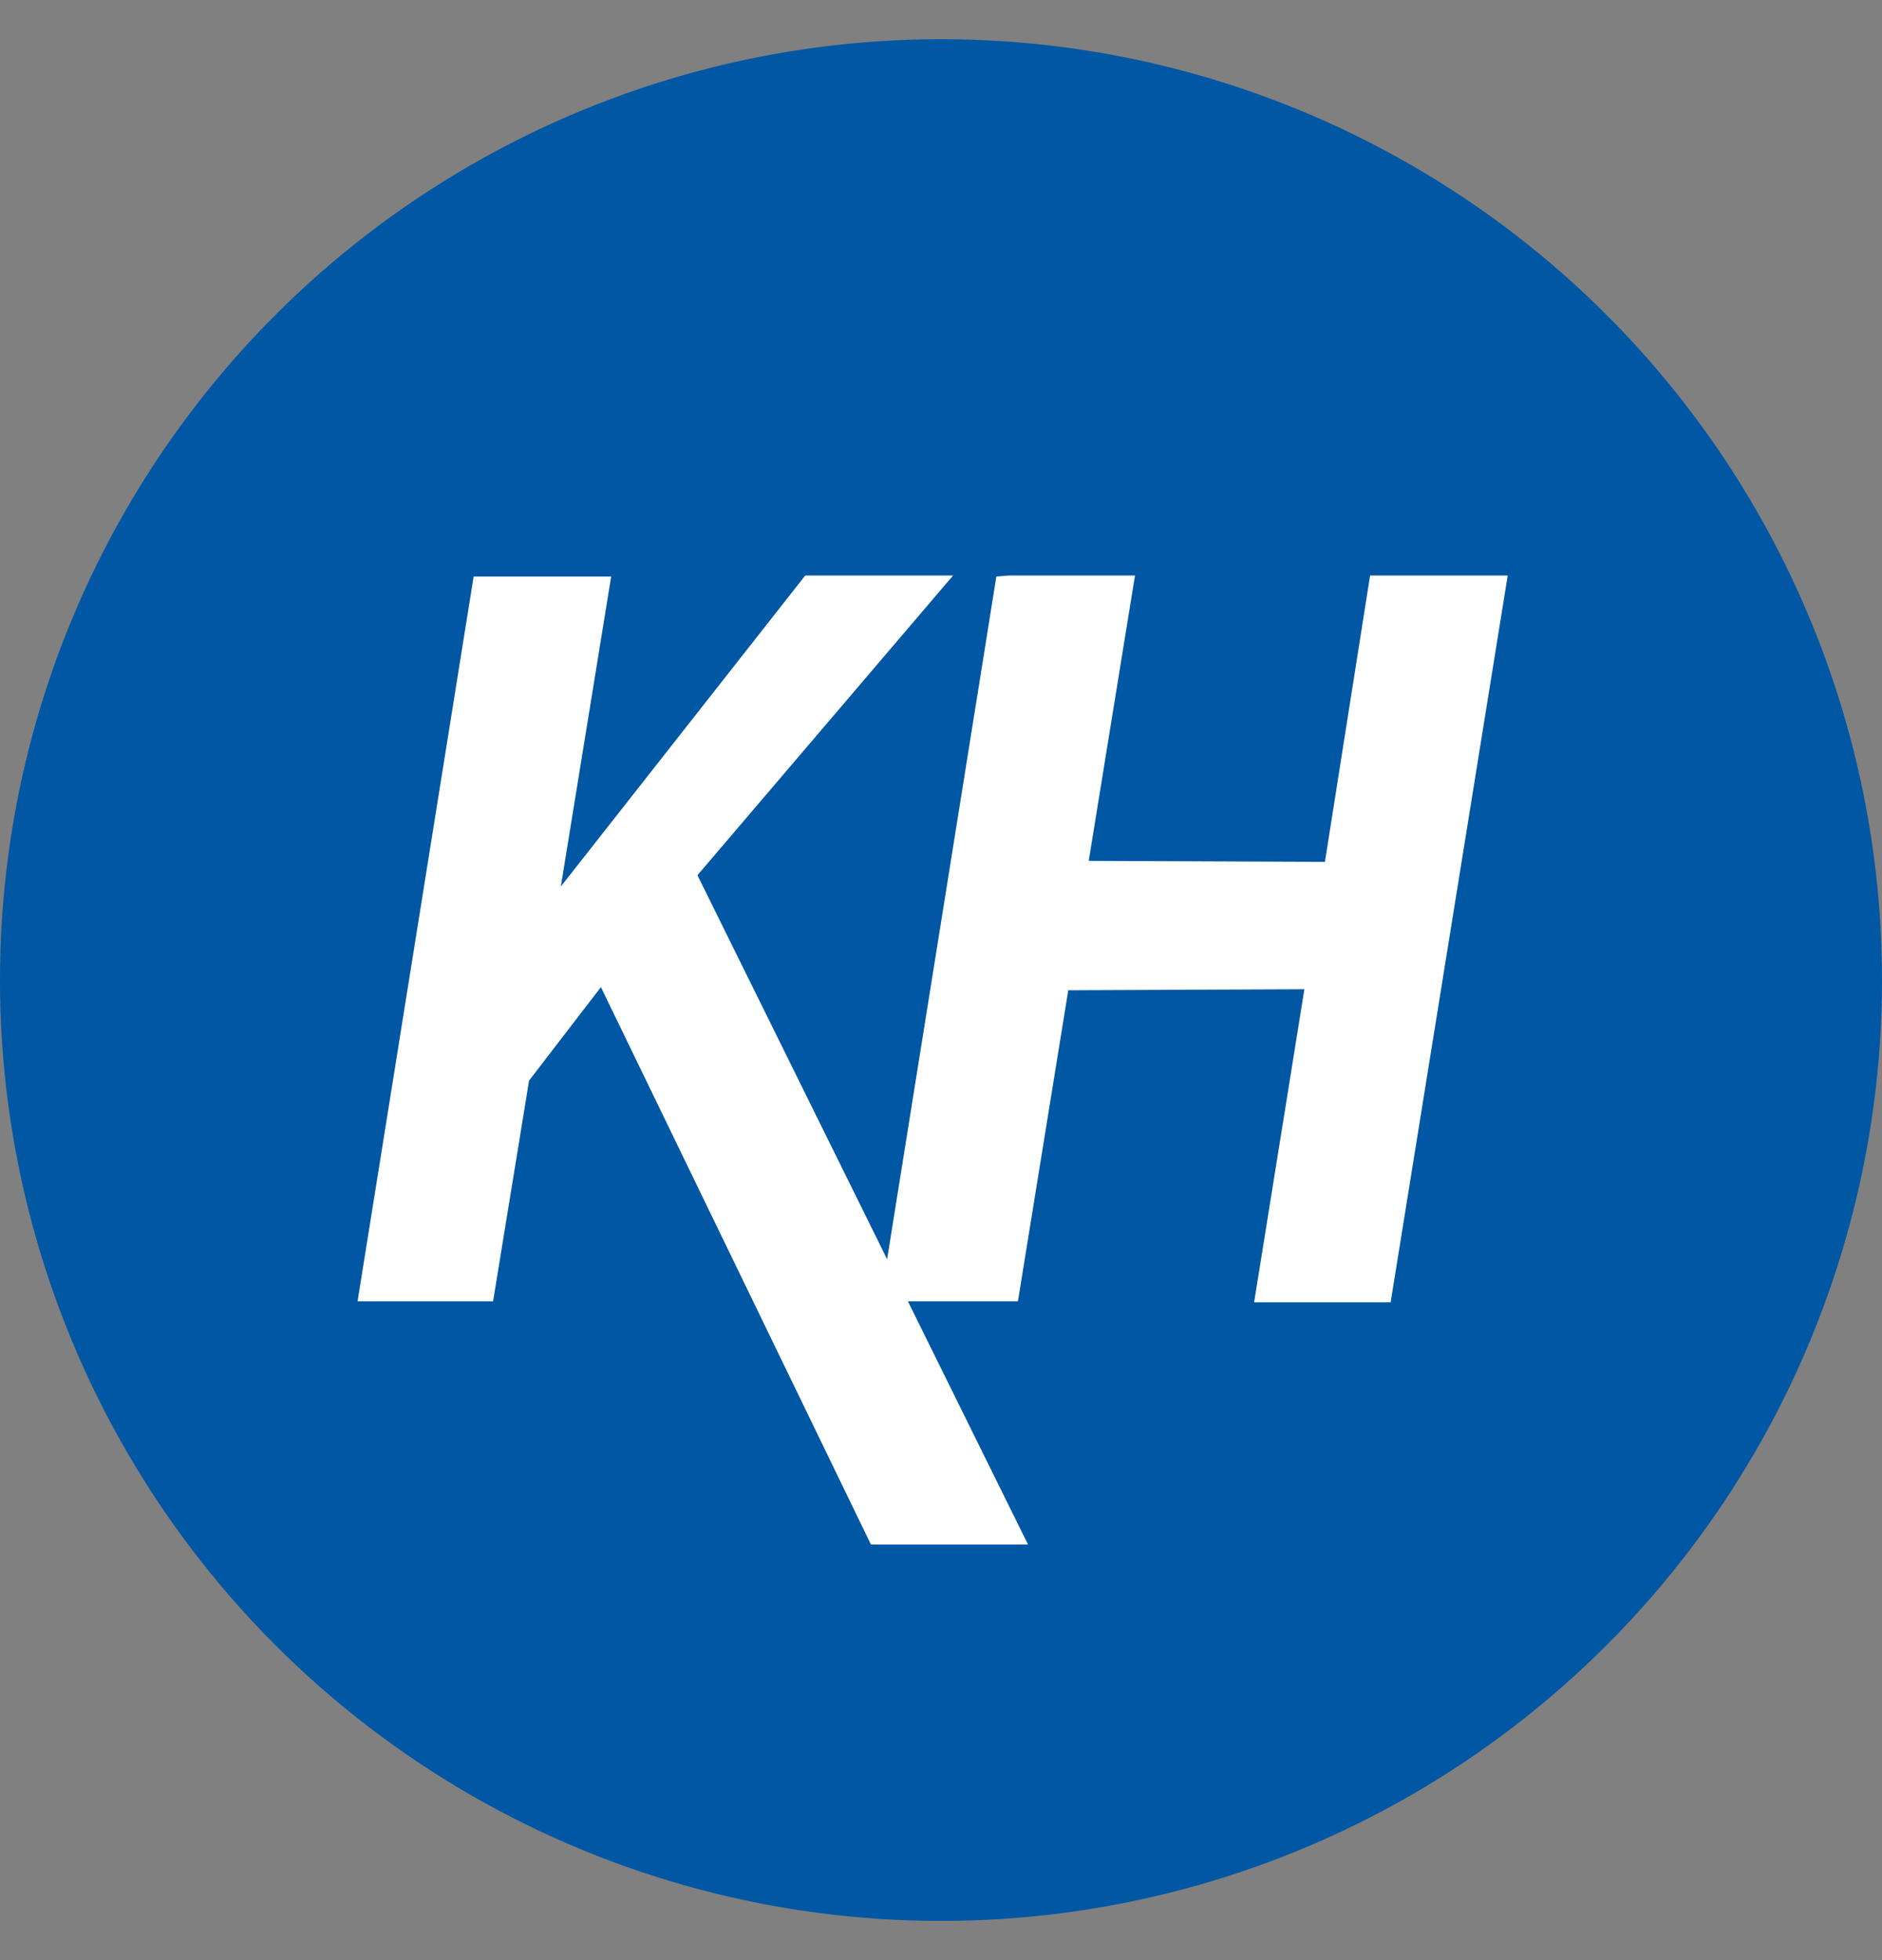
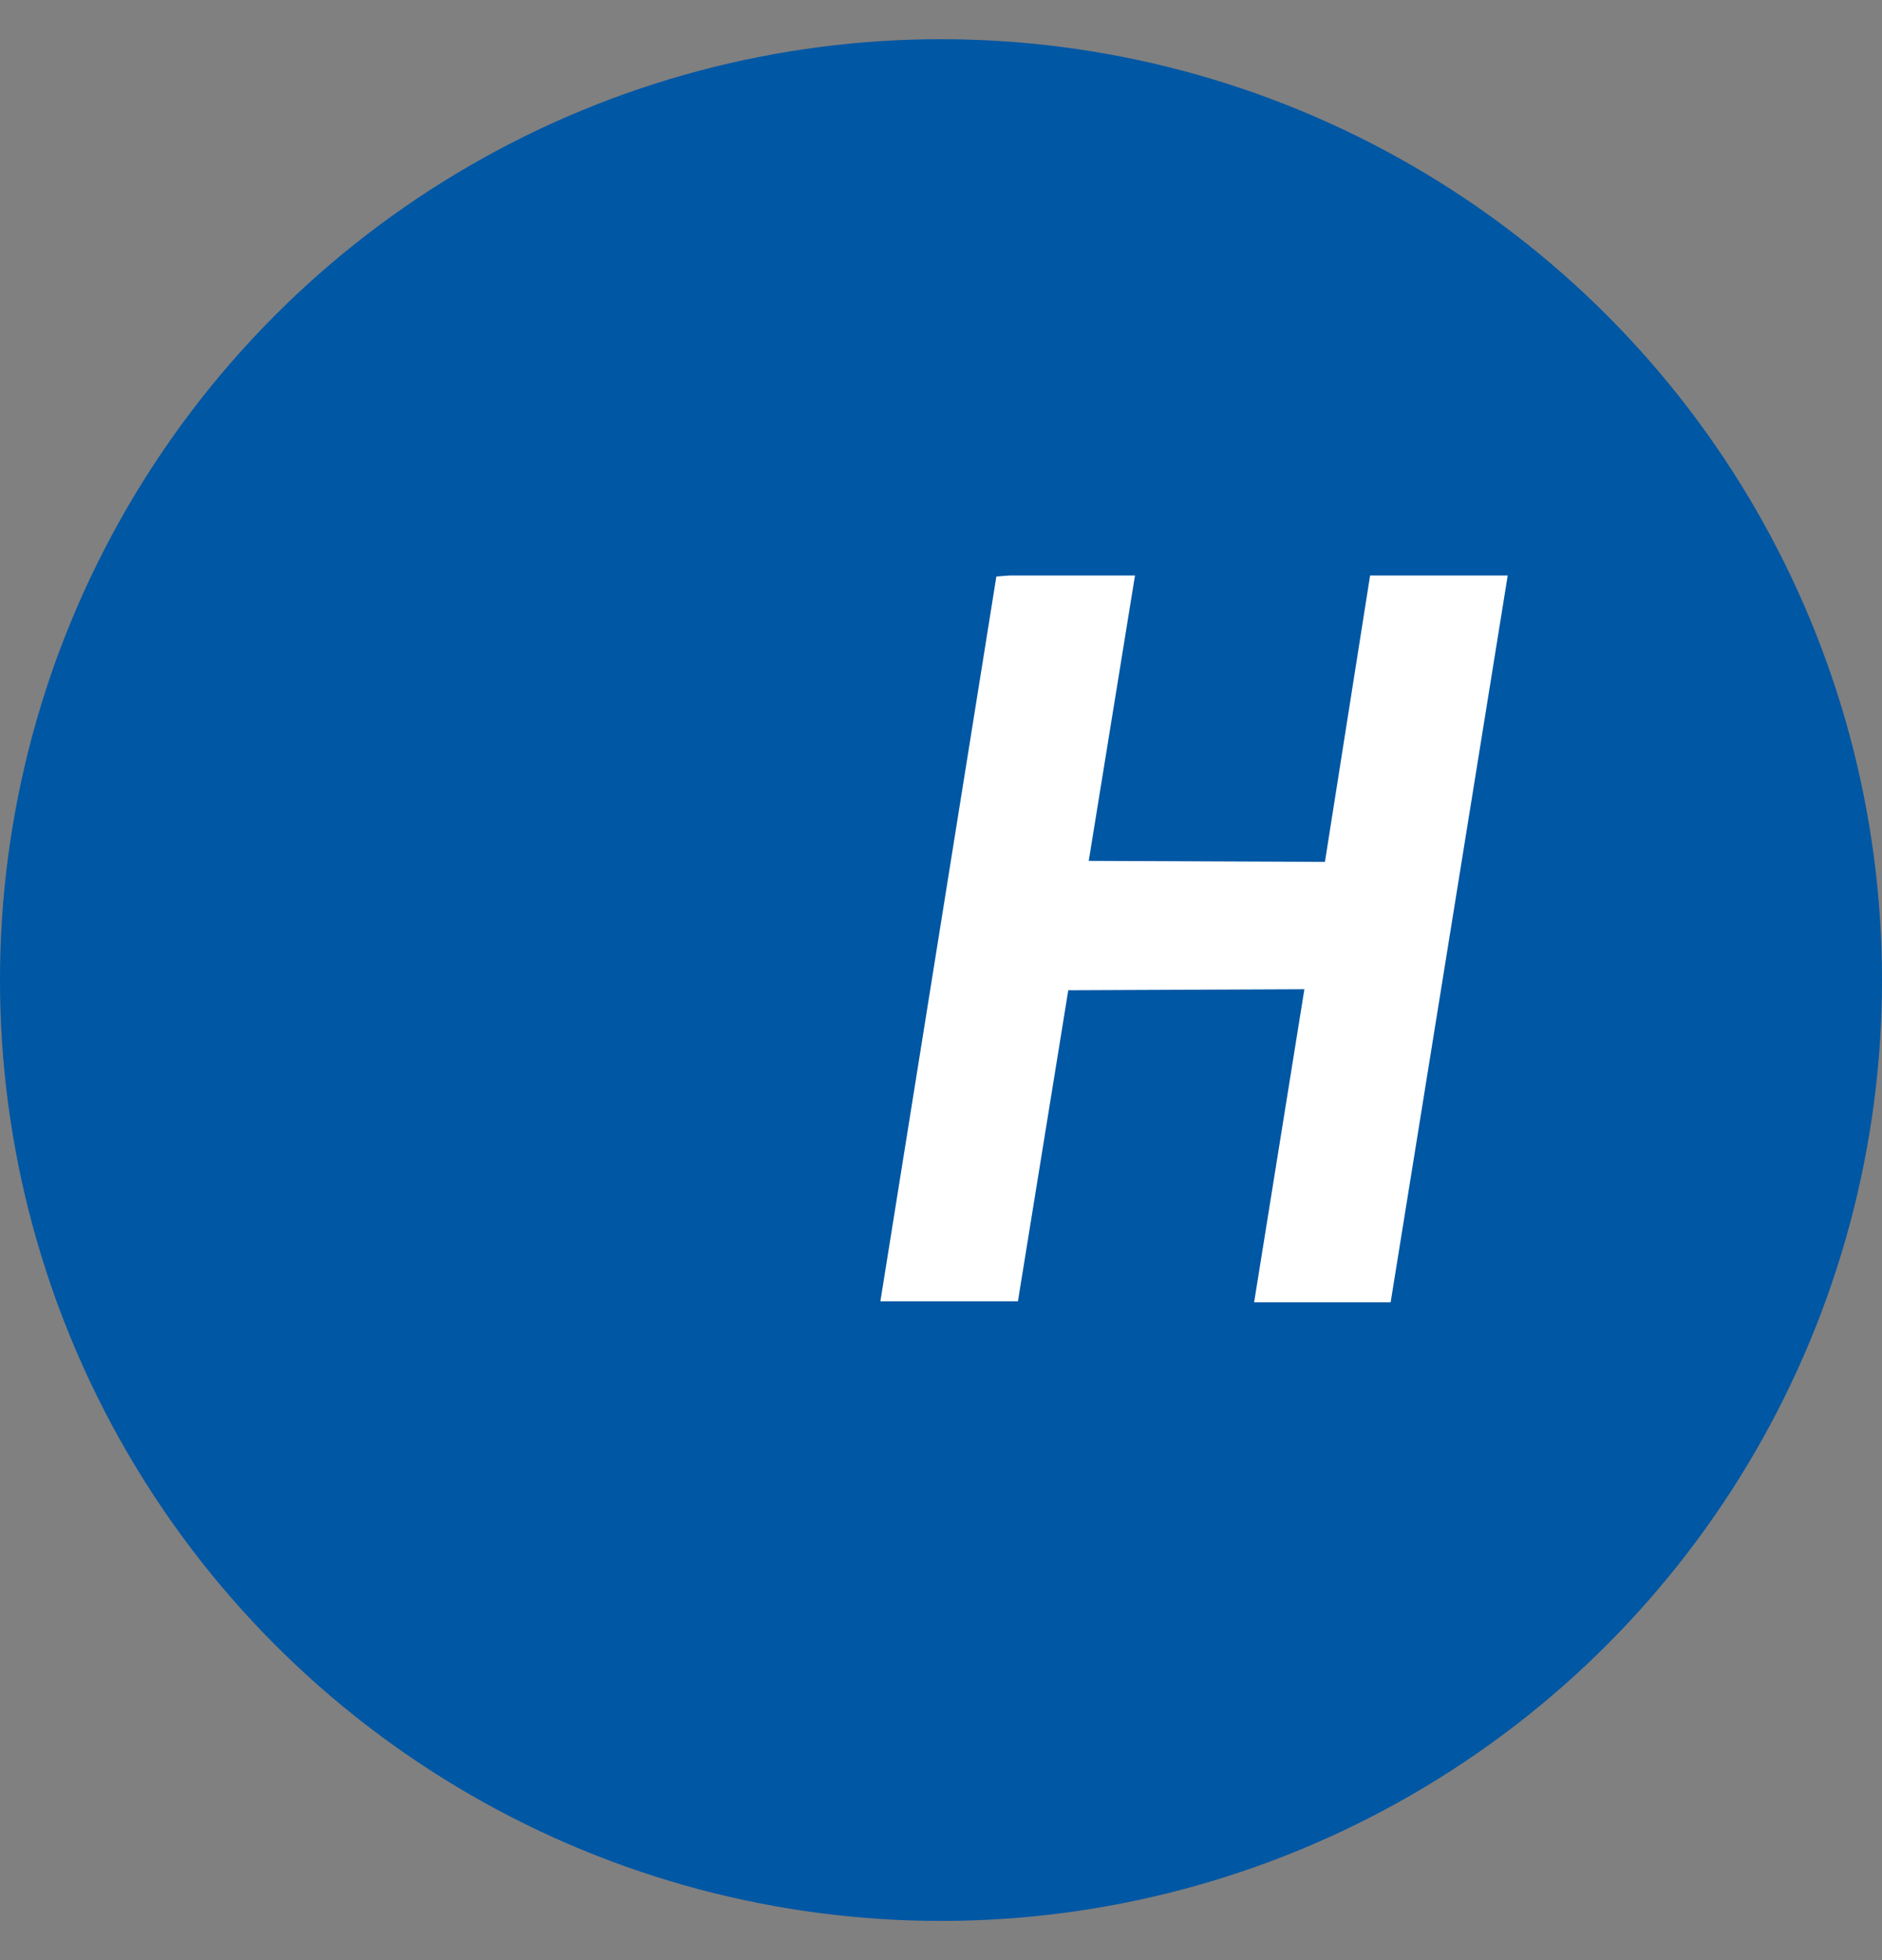
<svg xmlns="http://www.w3.org/2000/svg" width="24" height="25" viewBox="0 0 24 25" fill="none">
  <rect x="0" y="0" width="24" height="25" fill="#808080" stroke="none" />
  <circle cx="12" cy="12.5" r="12" fill="#0057A4" />
  <path d="M15.993 16.61H17.734L19.227 7.34H17.472L16.896 10.993L13.884 10.98L14.474 7.34H12.876L12.706 7.353L11.227 16.597H12.981L13.623 12.63L16.634 12.617L15.993 16.61Z" fill="white" />
-   <path d="M13.11 19.7L8.894 11.163L12.154 7.34H10.269L7.152 11.307L7.794 7.353H6.04L4.56 16.597H6.288L6.747 13.782L7.663 12.59L11.107 19.7H13.11Z" fill="white" />
</svg>